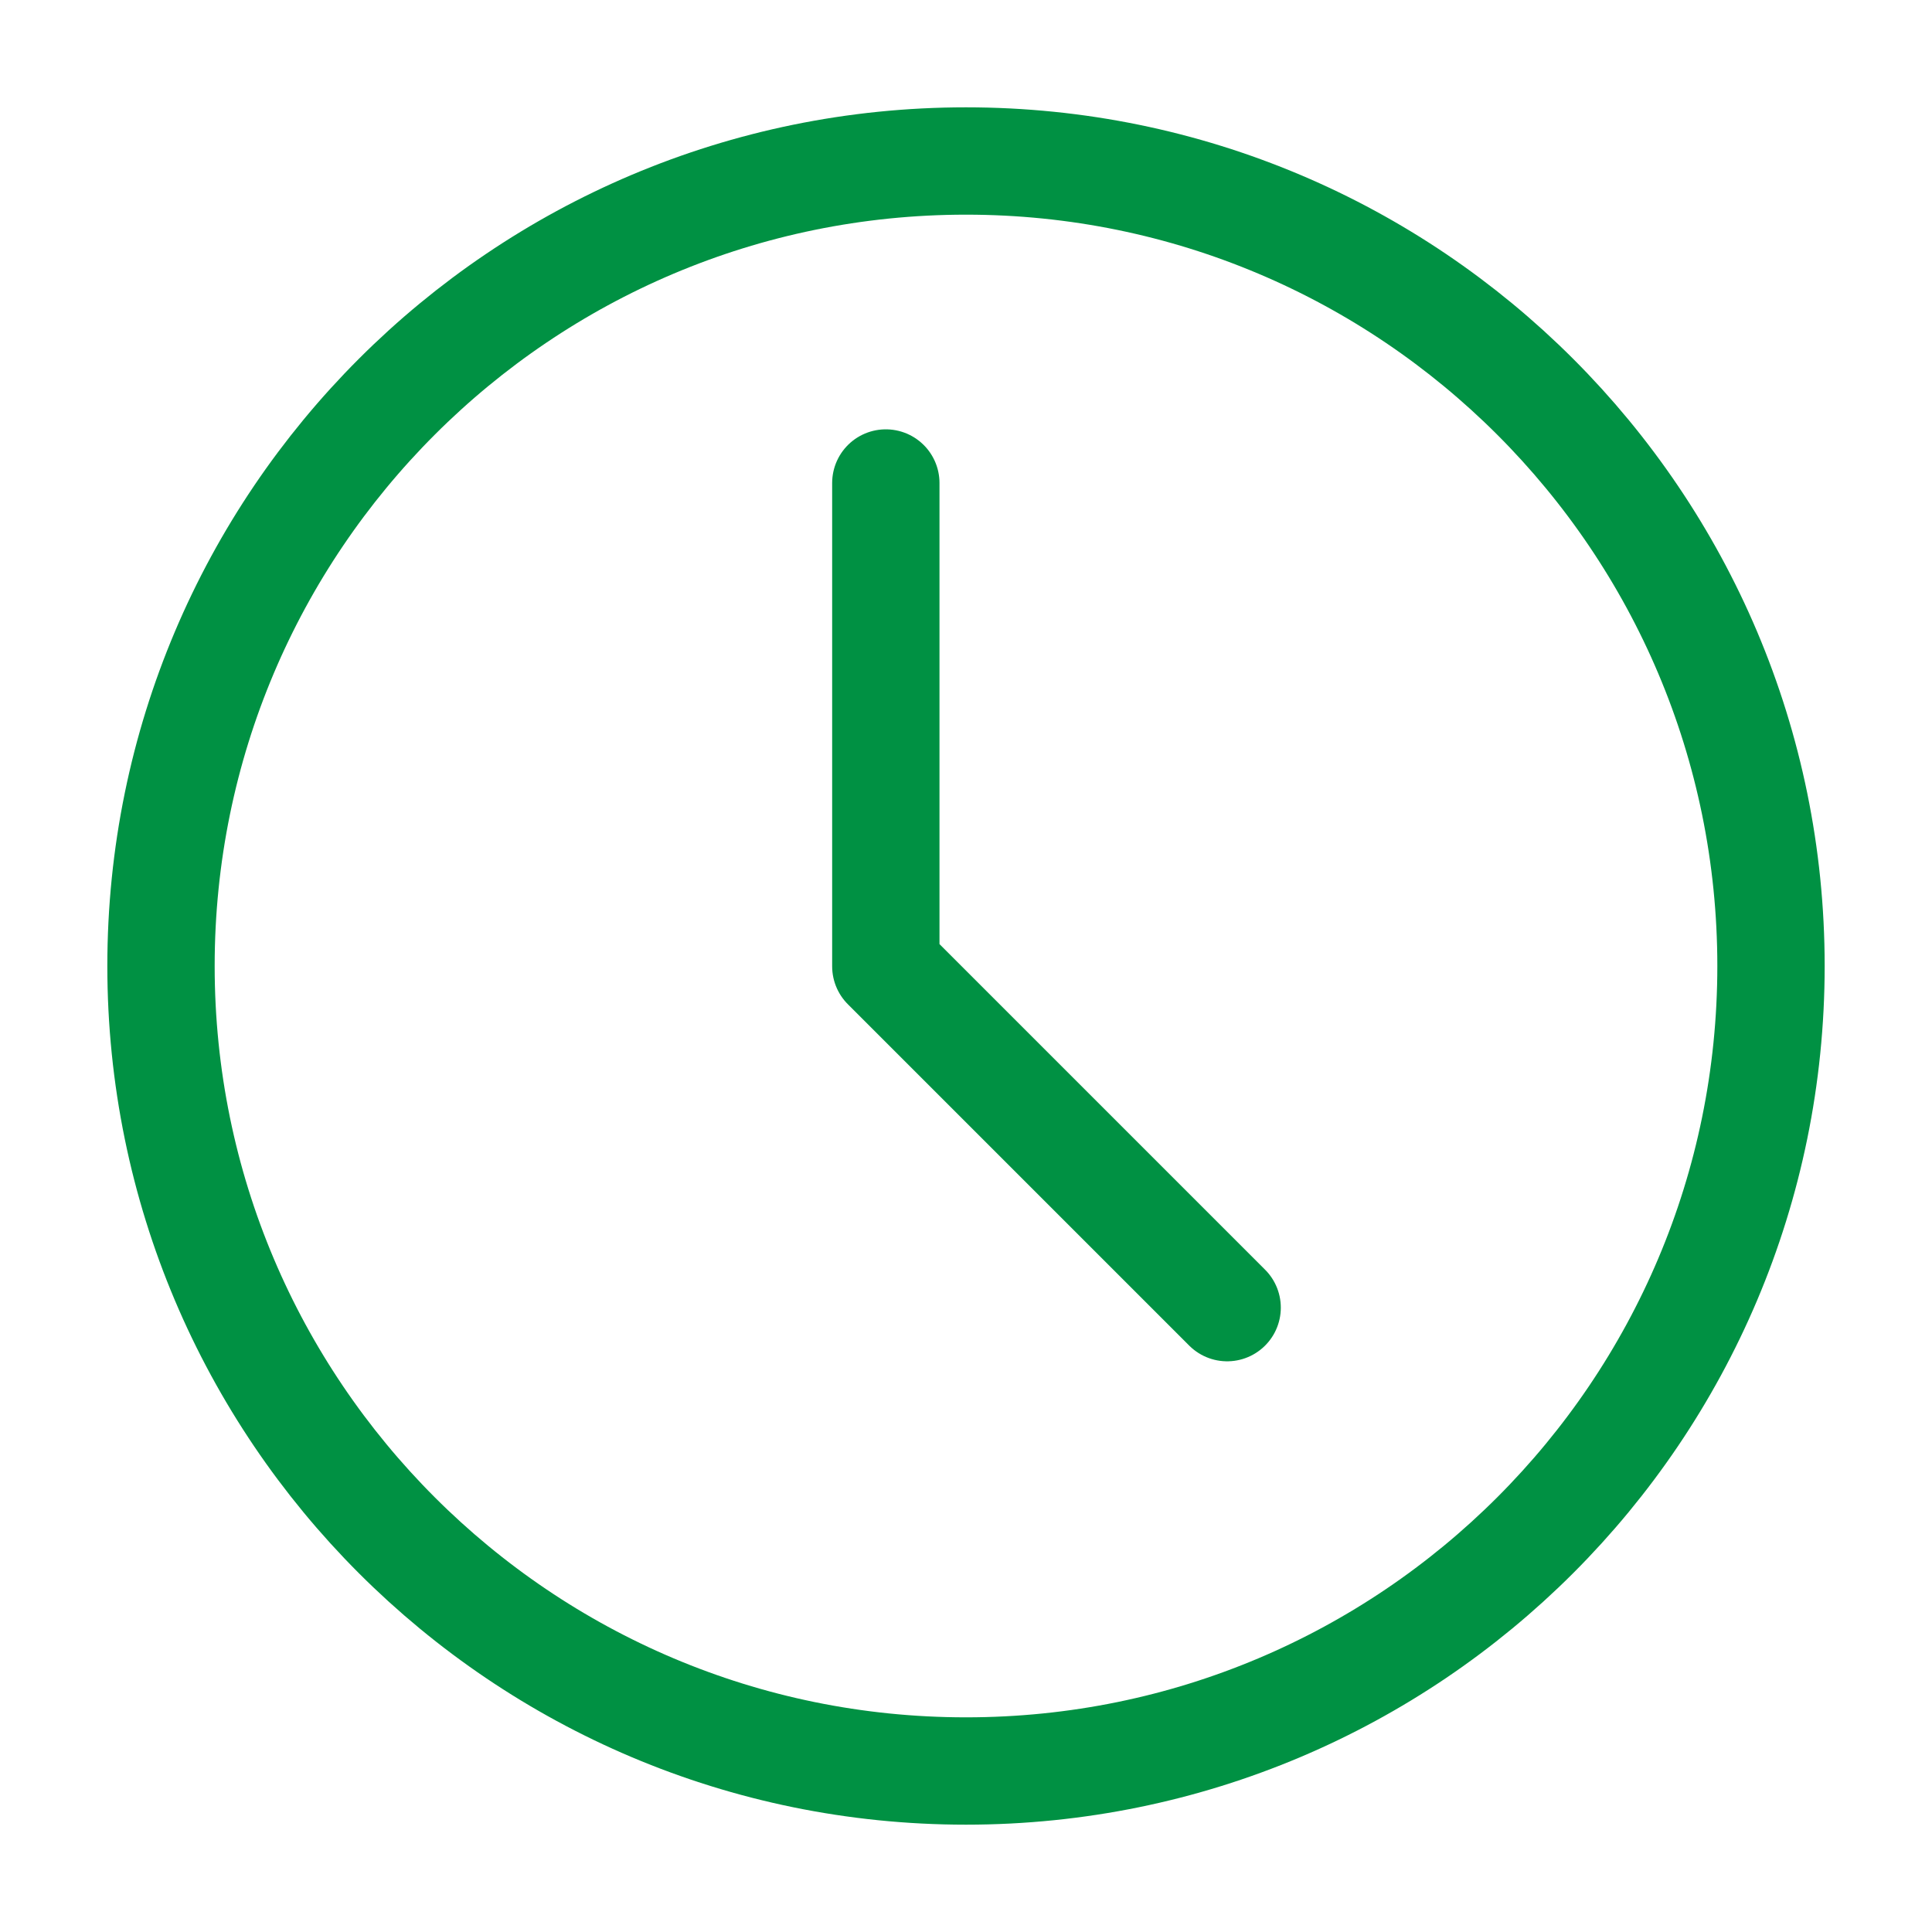
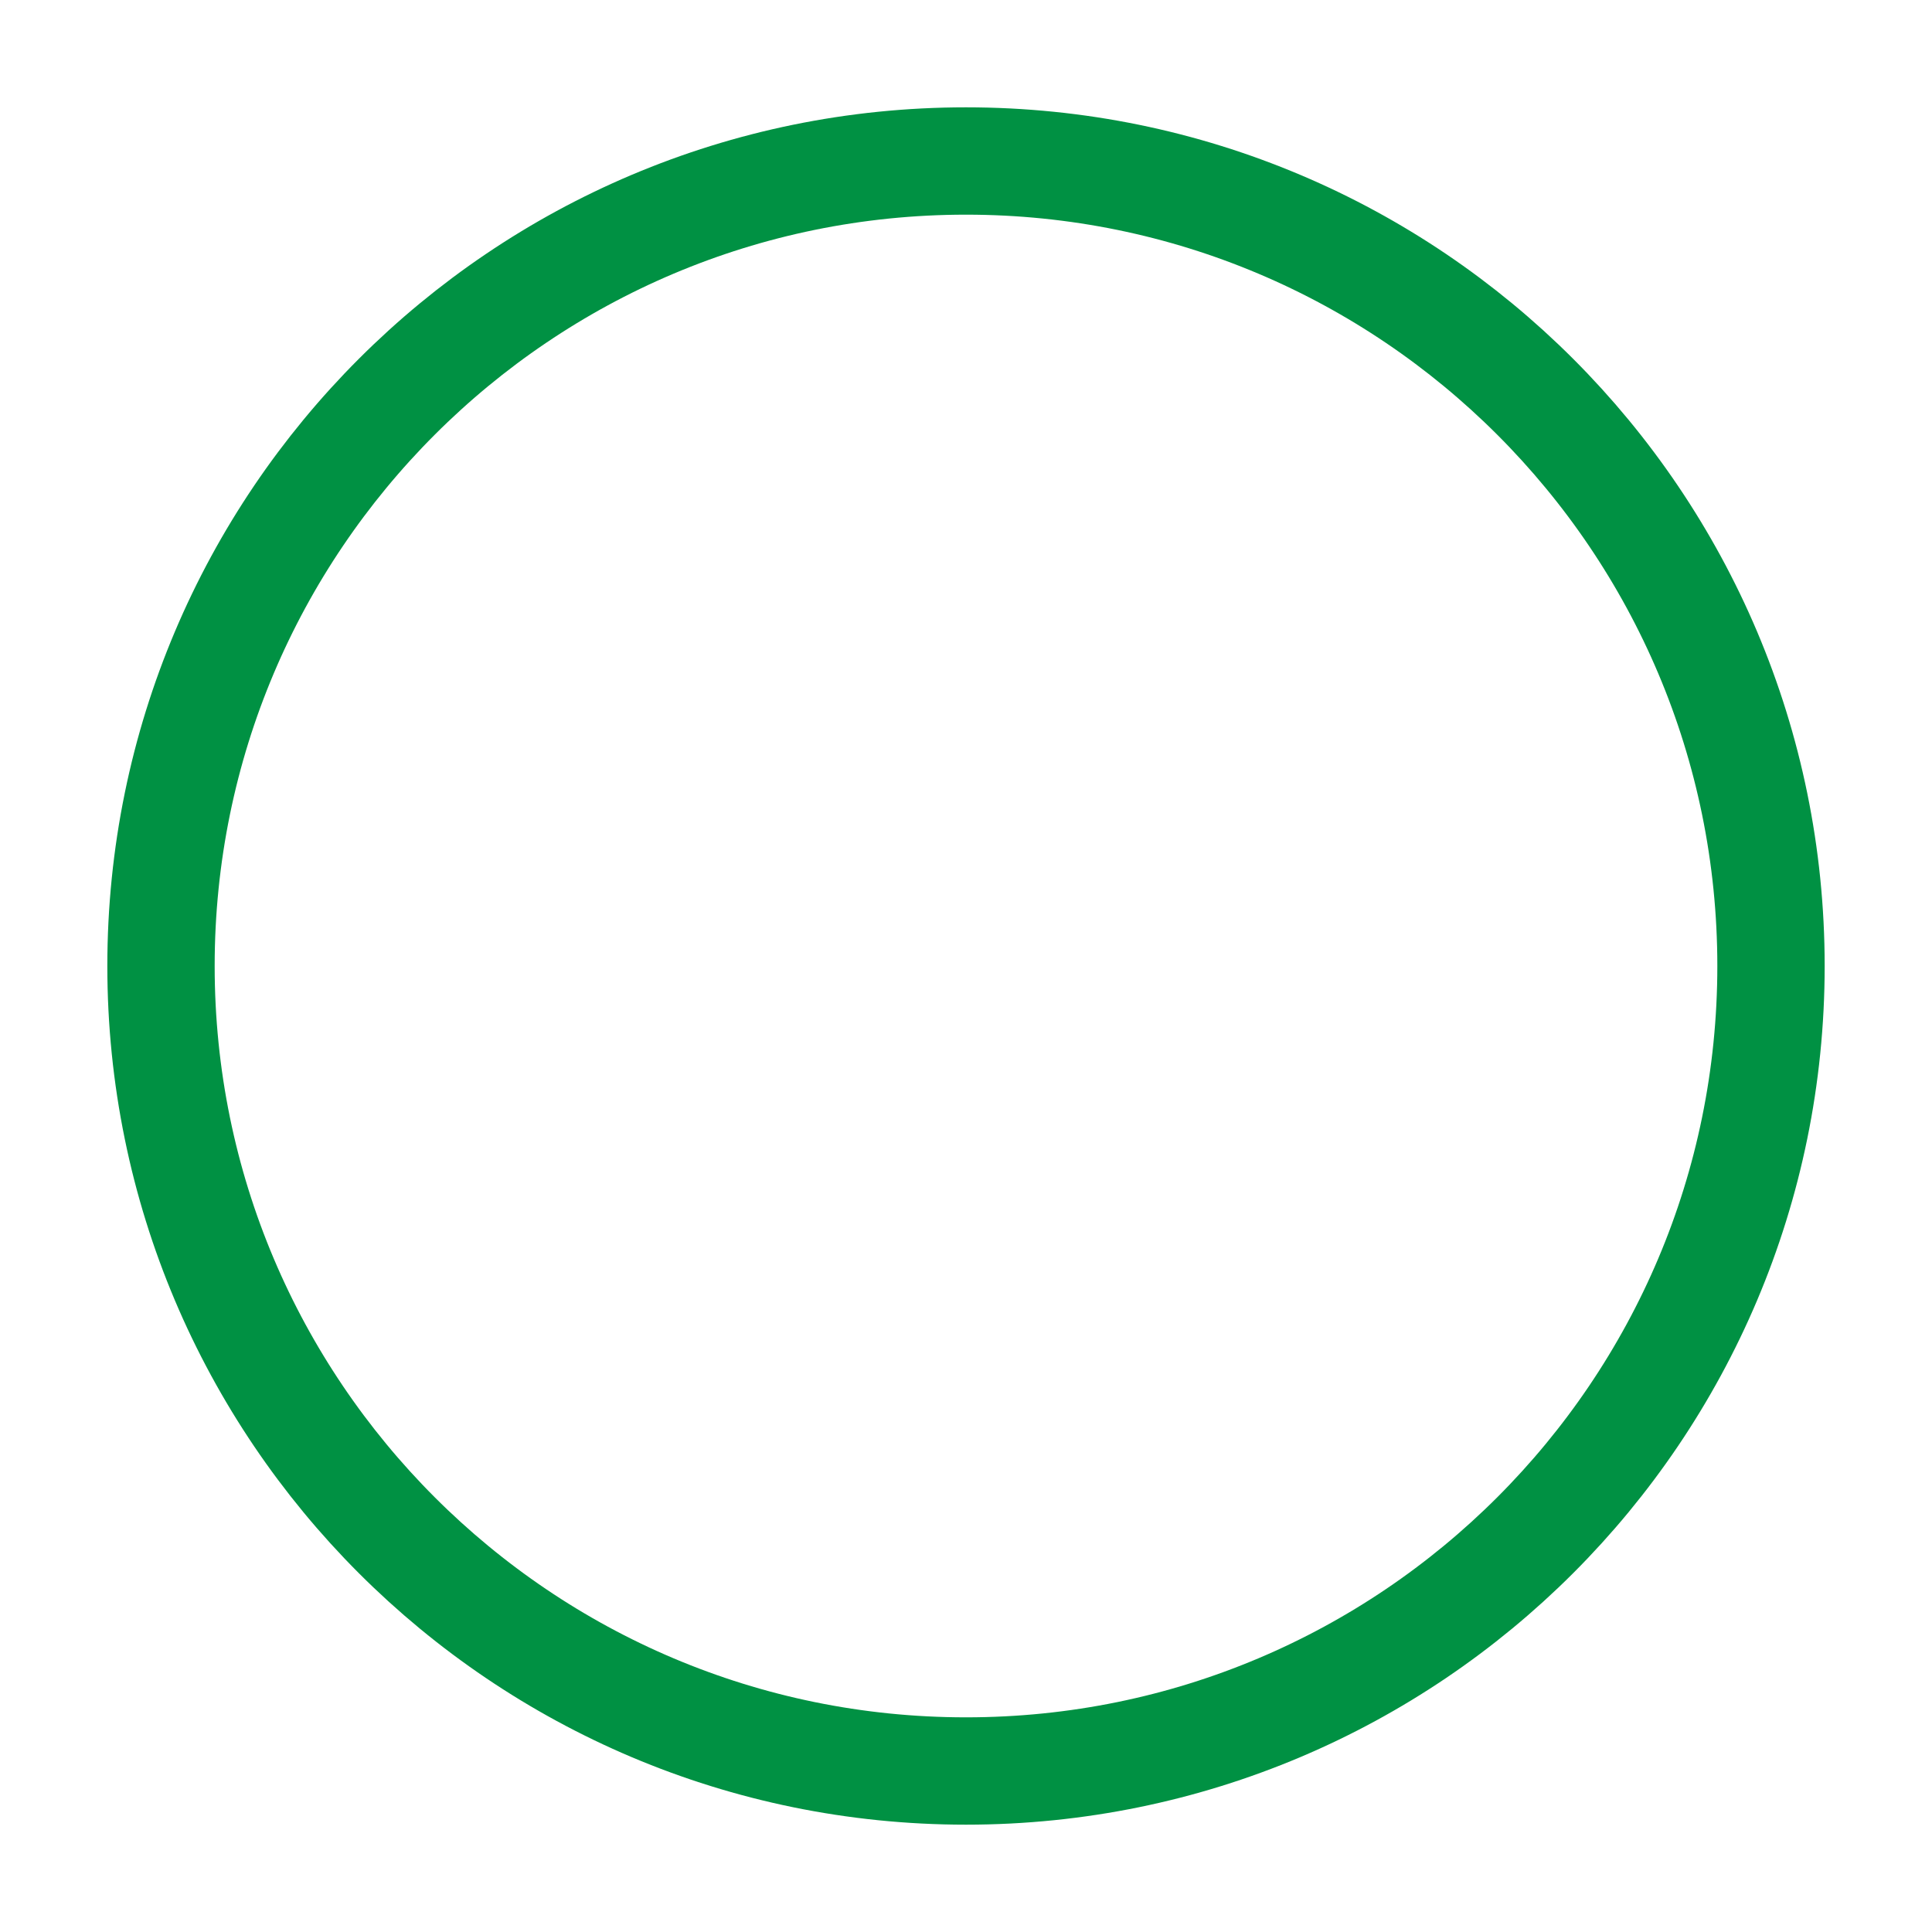
<svg xmlns="http://www.w3.org/2000/svg" width="18" height="18" viewBox="0 0 18 18" fill="none">
  <path d="M9 16.5C13.142 16.5 16.5 13.142 16.5 9C16.5 4.858 13.142 1.5 9 1.5C4.858 1.5 1.5 4.858 1.5 9C1.5 13.142 4.858 16.5 9 16.5Z" stroke="#009143" stroke-linejoin="round" />
-   <path d="M8.253 4.5L8.253 9.003L11.433 12.183" stroke="#009143" stroke-linecap="round" stroke-linejoin="round" />
</svg>